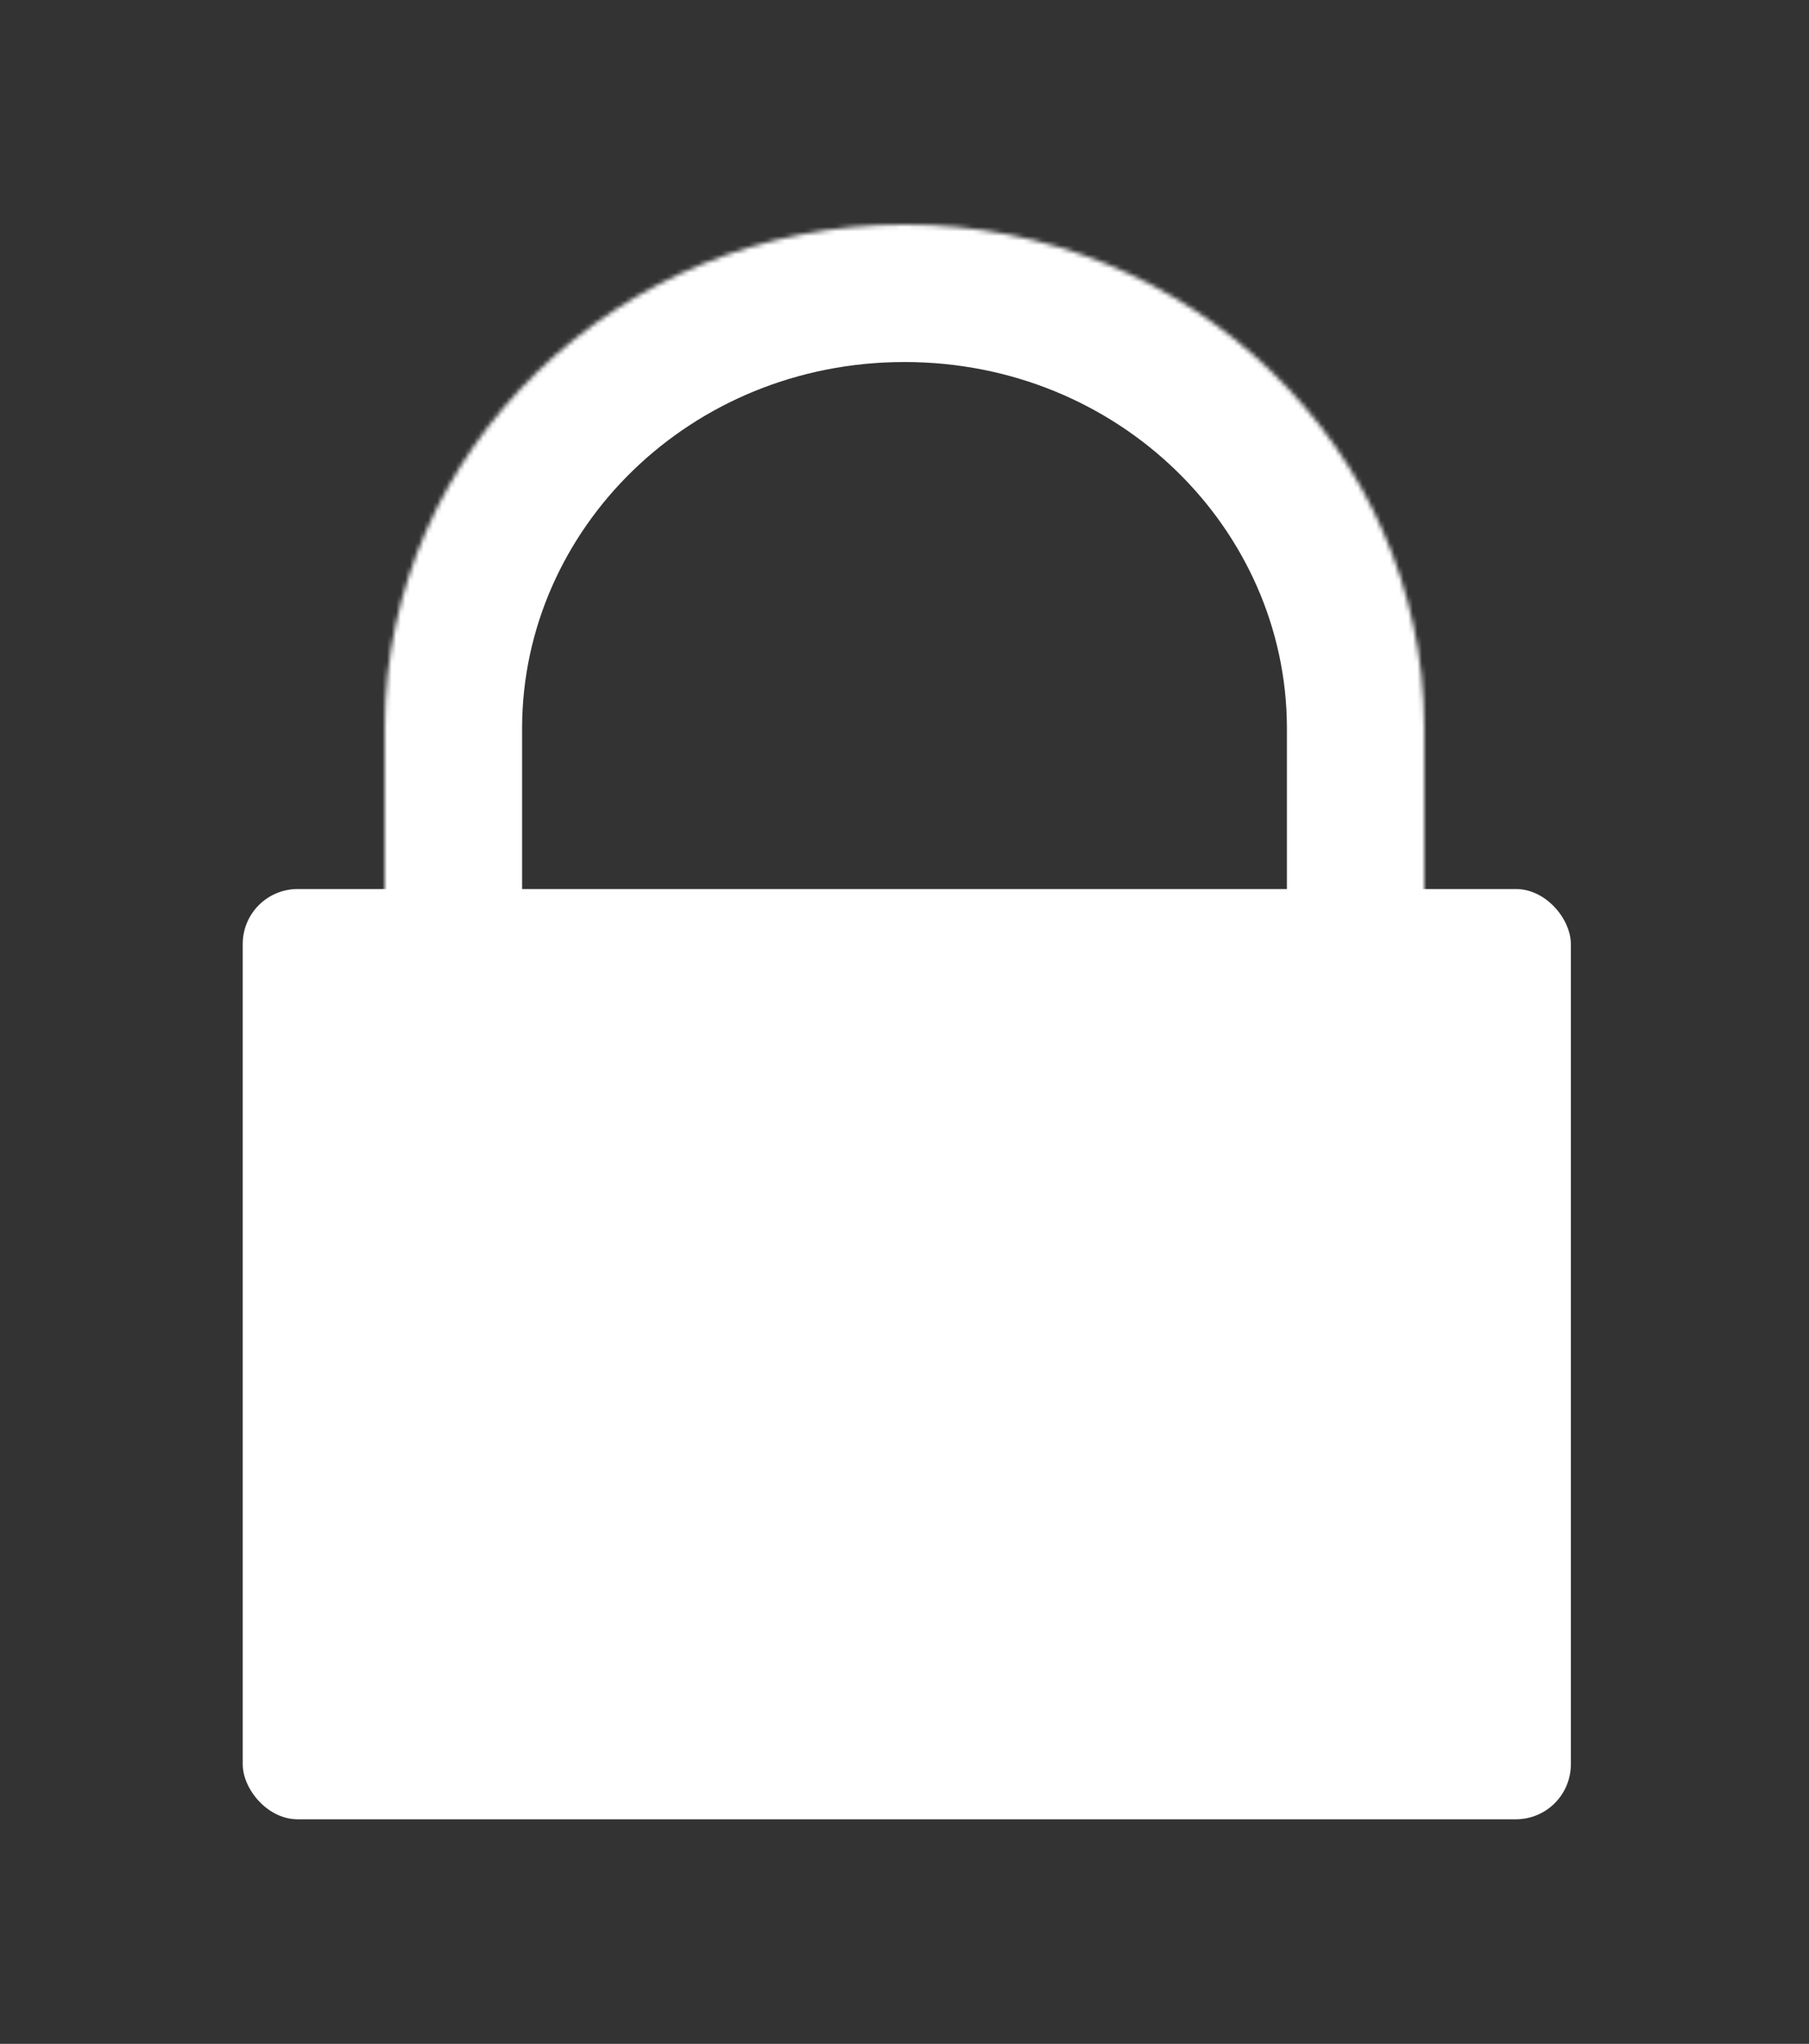
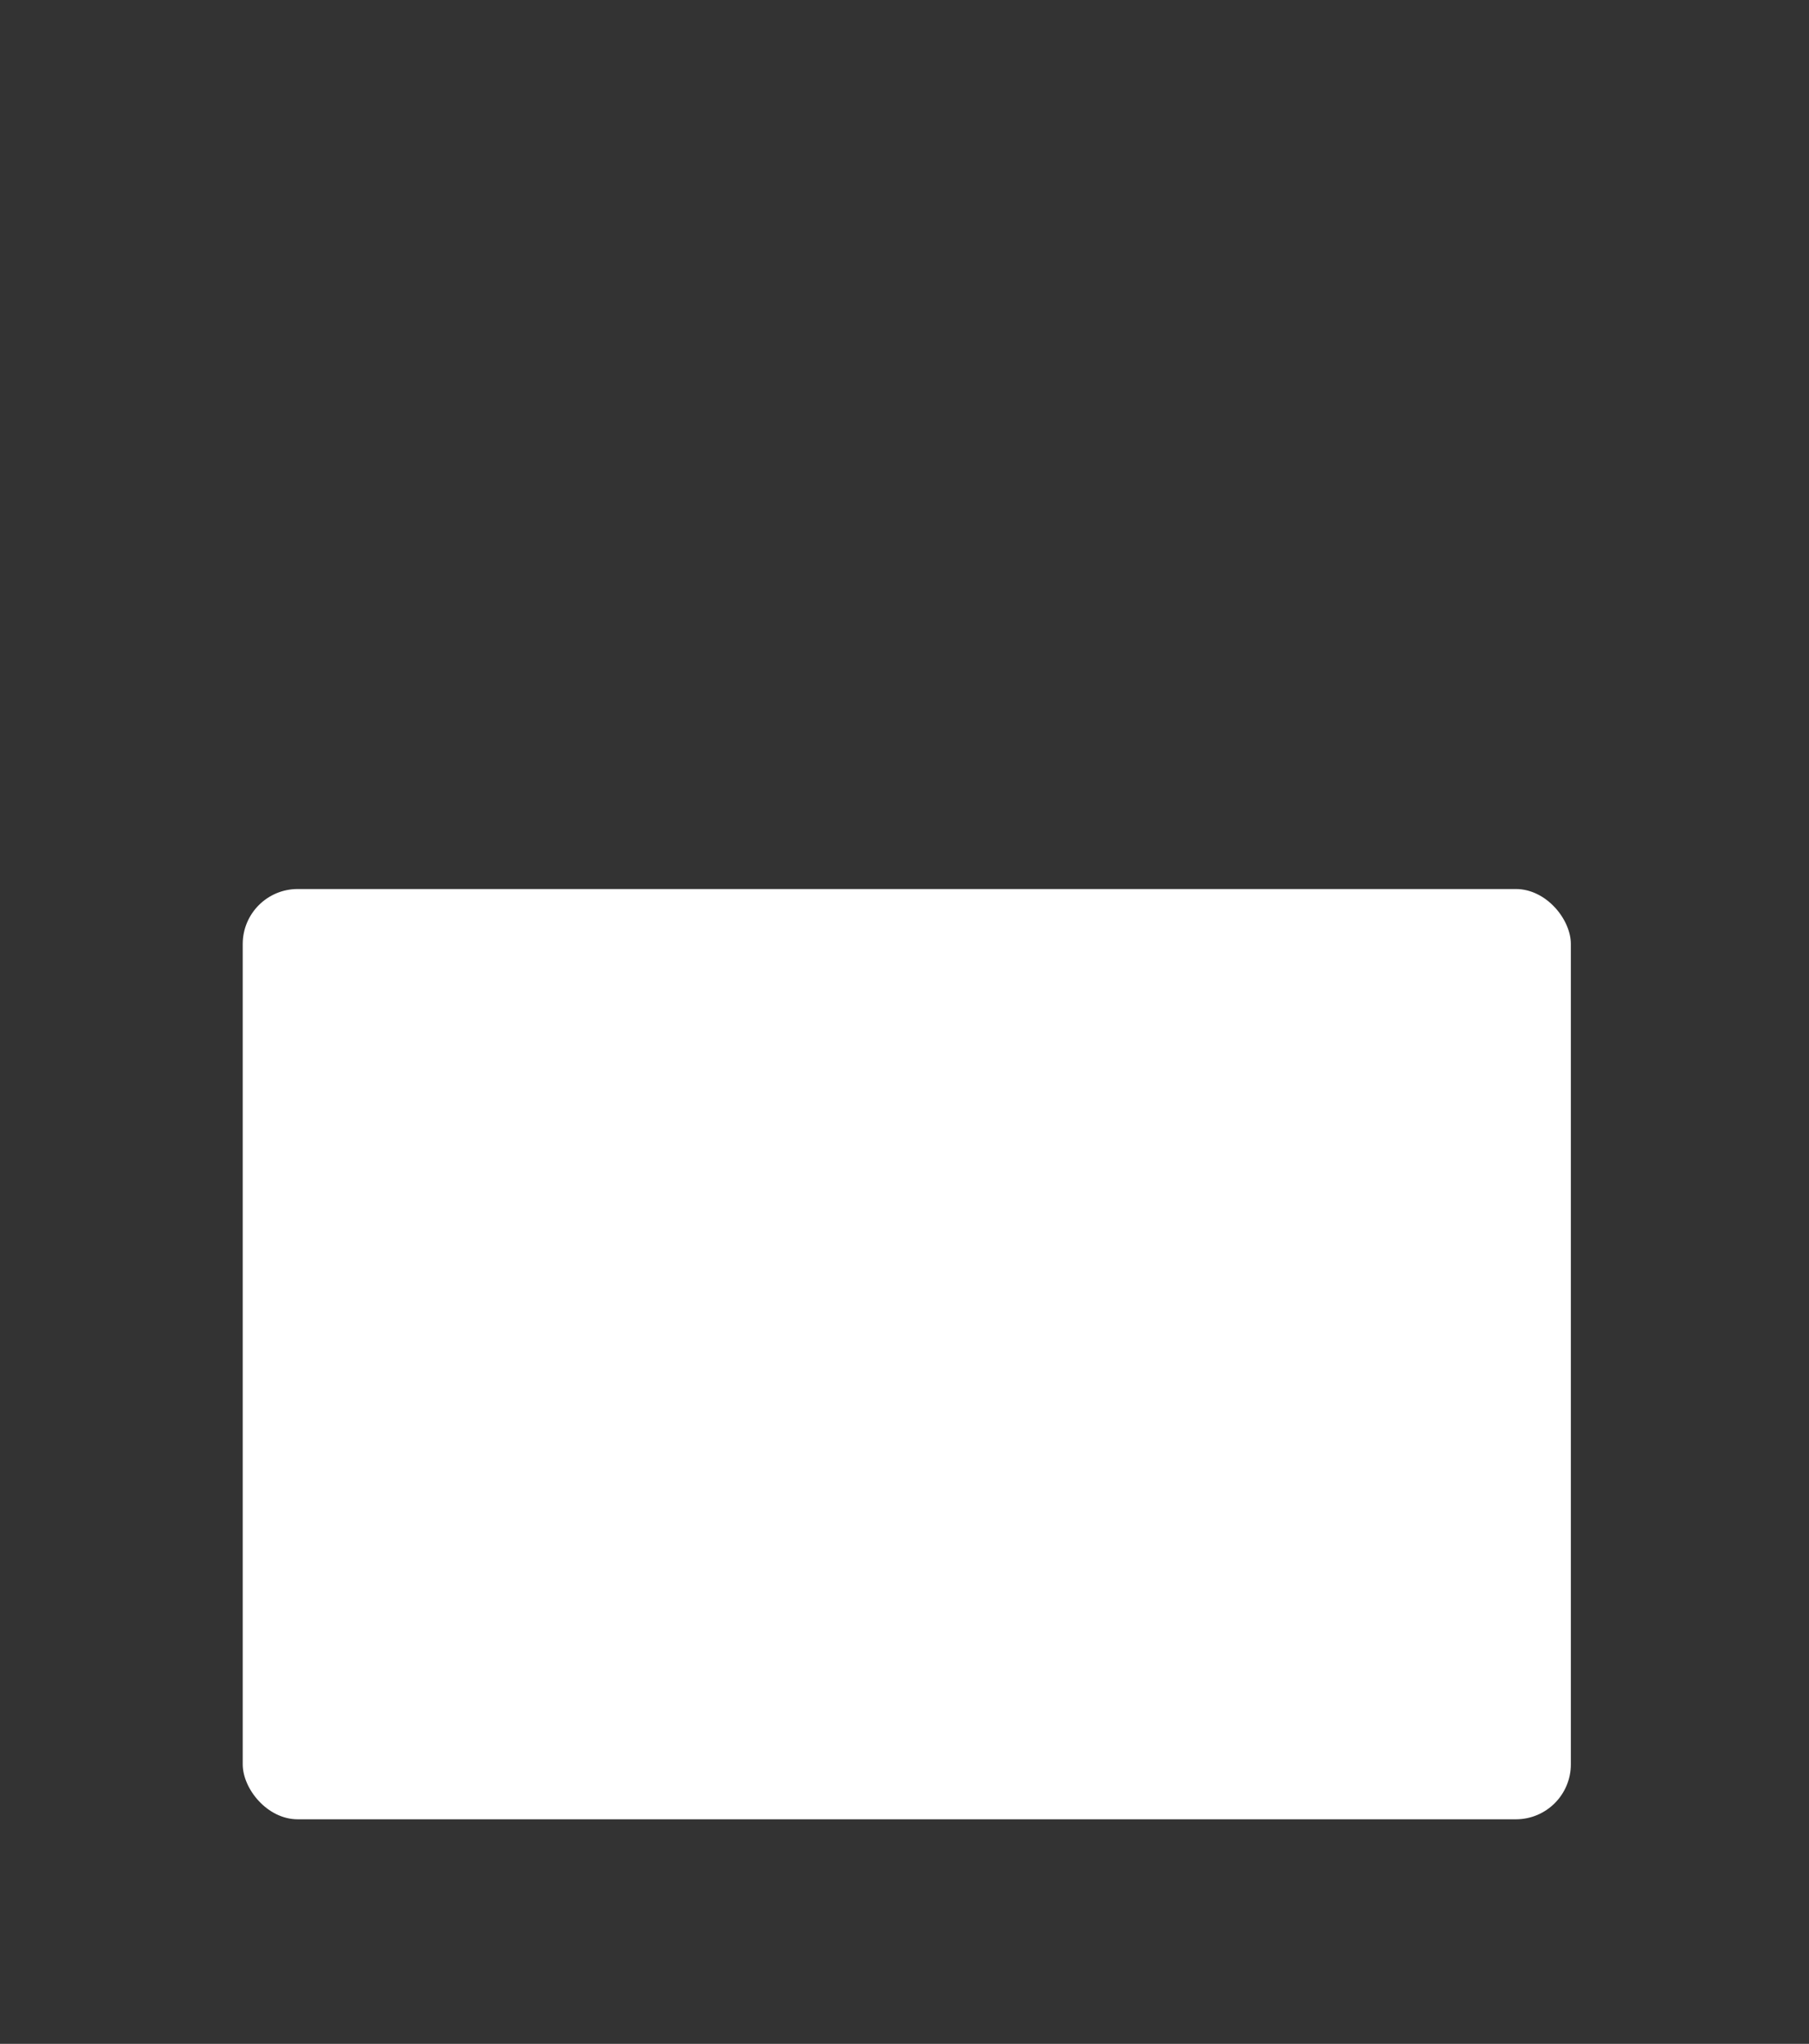
<svg xmlns="http://www.w3.org/2000/svg" width="395" height="446" viewBox="0 0 395 446" fill="none">
  <rect x="0" y="0" width="395" height="446" fill="#333333" stroke="none" />
  <rect x="53" y="194" width="290" height="203" rx="12" fill="white" />
  <mask id="path-2-inside-1_788_31" fill="white">
-     <path fill-rule="evenodd" clip-rule="evenodd" d="M311 158.972V301H84V158.972V158.526H84.001C84.249 97.996 134.969 49 197.5 49C260.031 49 310.751 97.996 310.999 158.526H311V158.972Z" />
+     <path fill-rule="evenodd" clip-rule="evenodd" d="M311 158.972V301H84V158.972H84.001C84.249 97.996 134.969 49 197.5 49C260.031 49 310.751 97.996 310.999 158.526H311V158.972Z" />
  </mask>
-   <path d="M311 301V331H341V301H311ZM84 301H54V331H84V301ZM84 158.526V128.526H54V158.526H84ZM84.001 158.526V188.526H113.878L114.001 158.649L84.001 158.526ZM310.999 158.526L280.999 158.649L281.122 188.526H310.999V158.526ZM311 158.526H341V128.526H311V158.526ZM281 158.972V301H341V158.972H281ZM311 271H84V331H311V271ZM114 301V158.972H54V301H114ZM114 158.972V158.526H54V158.972H114ZM84 188.526H84.001V128.526H84V188.526ZM114.001 158.649C114.177 115.513 150.602 79 197.5 79V19C119.336 19 54.32 80.478 54.001 158.404L114.001 158.649ZM197.5 79C244.398 79 280.823 115.513 280.999 158.649L340.999 158.404C340.68 80.478 275.664 19 197.5 19V79ZM310.999 188.526H311V128.526H310.999V188.526ZM281 158.526V158.972H341V158.526H281Z" fill="white" mask="url(#path-2-inside-1_788_31)" />
</svg>